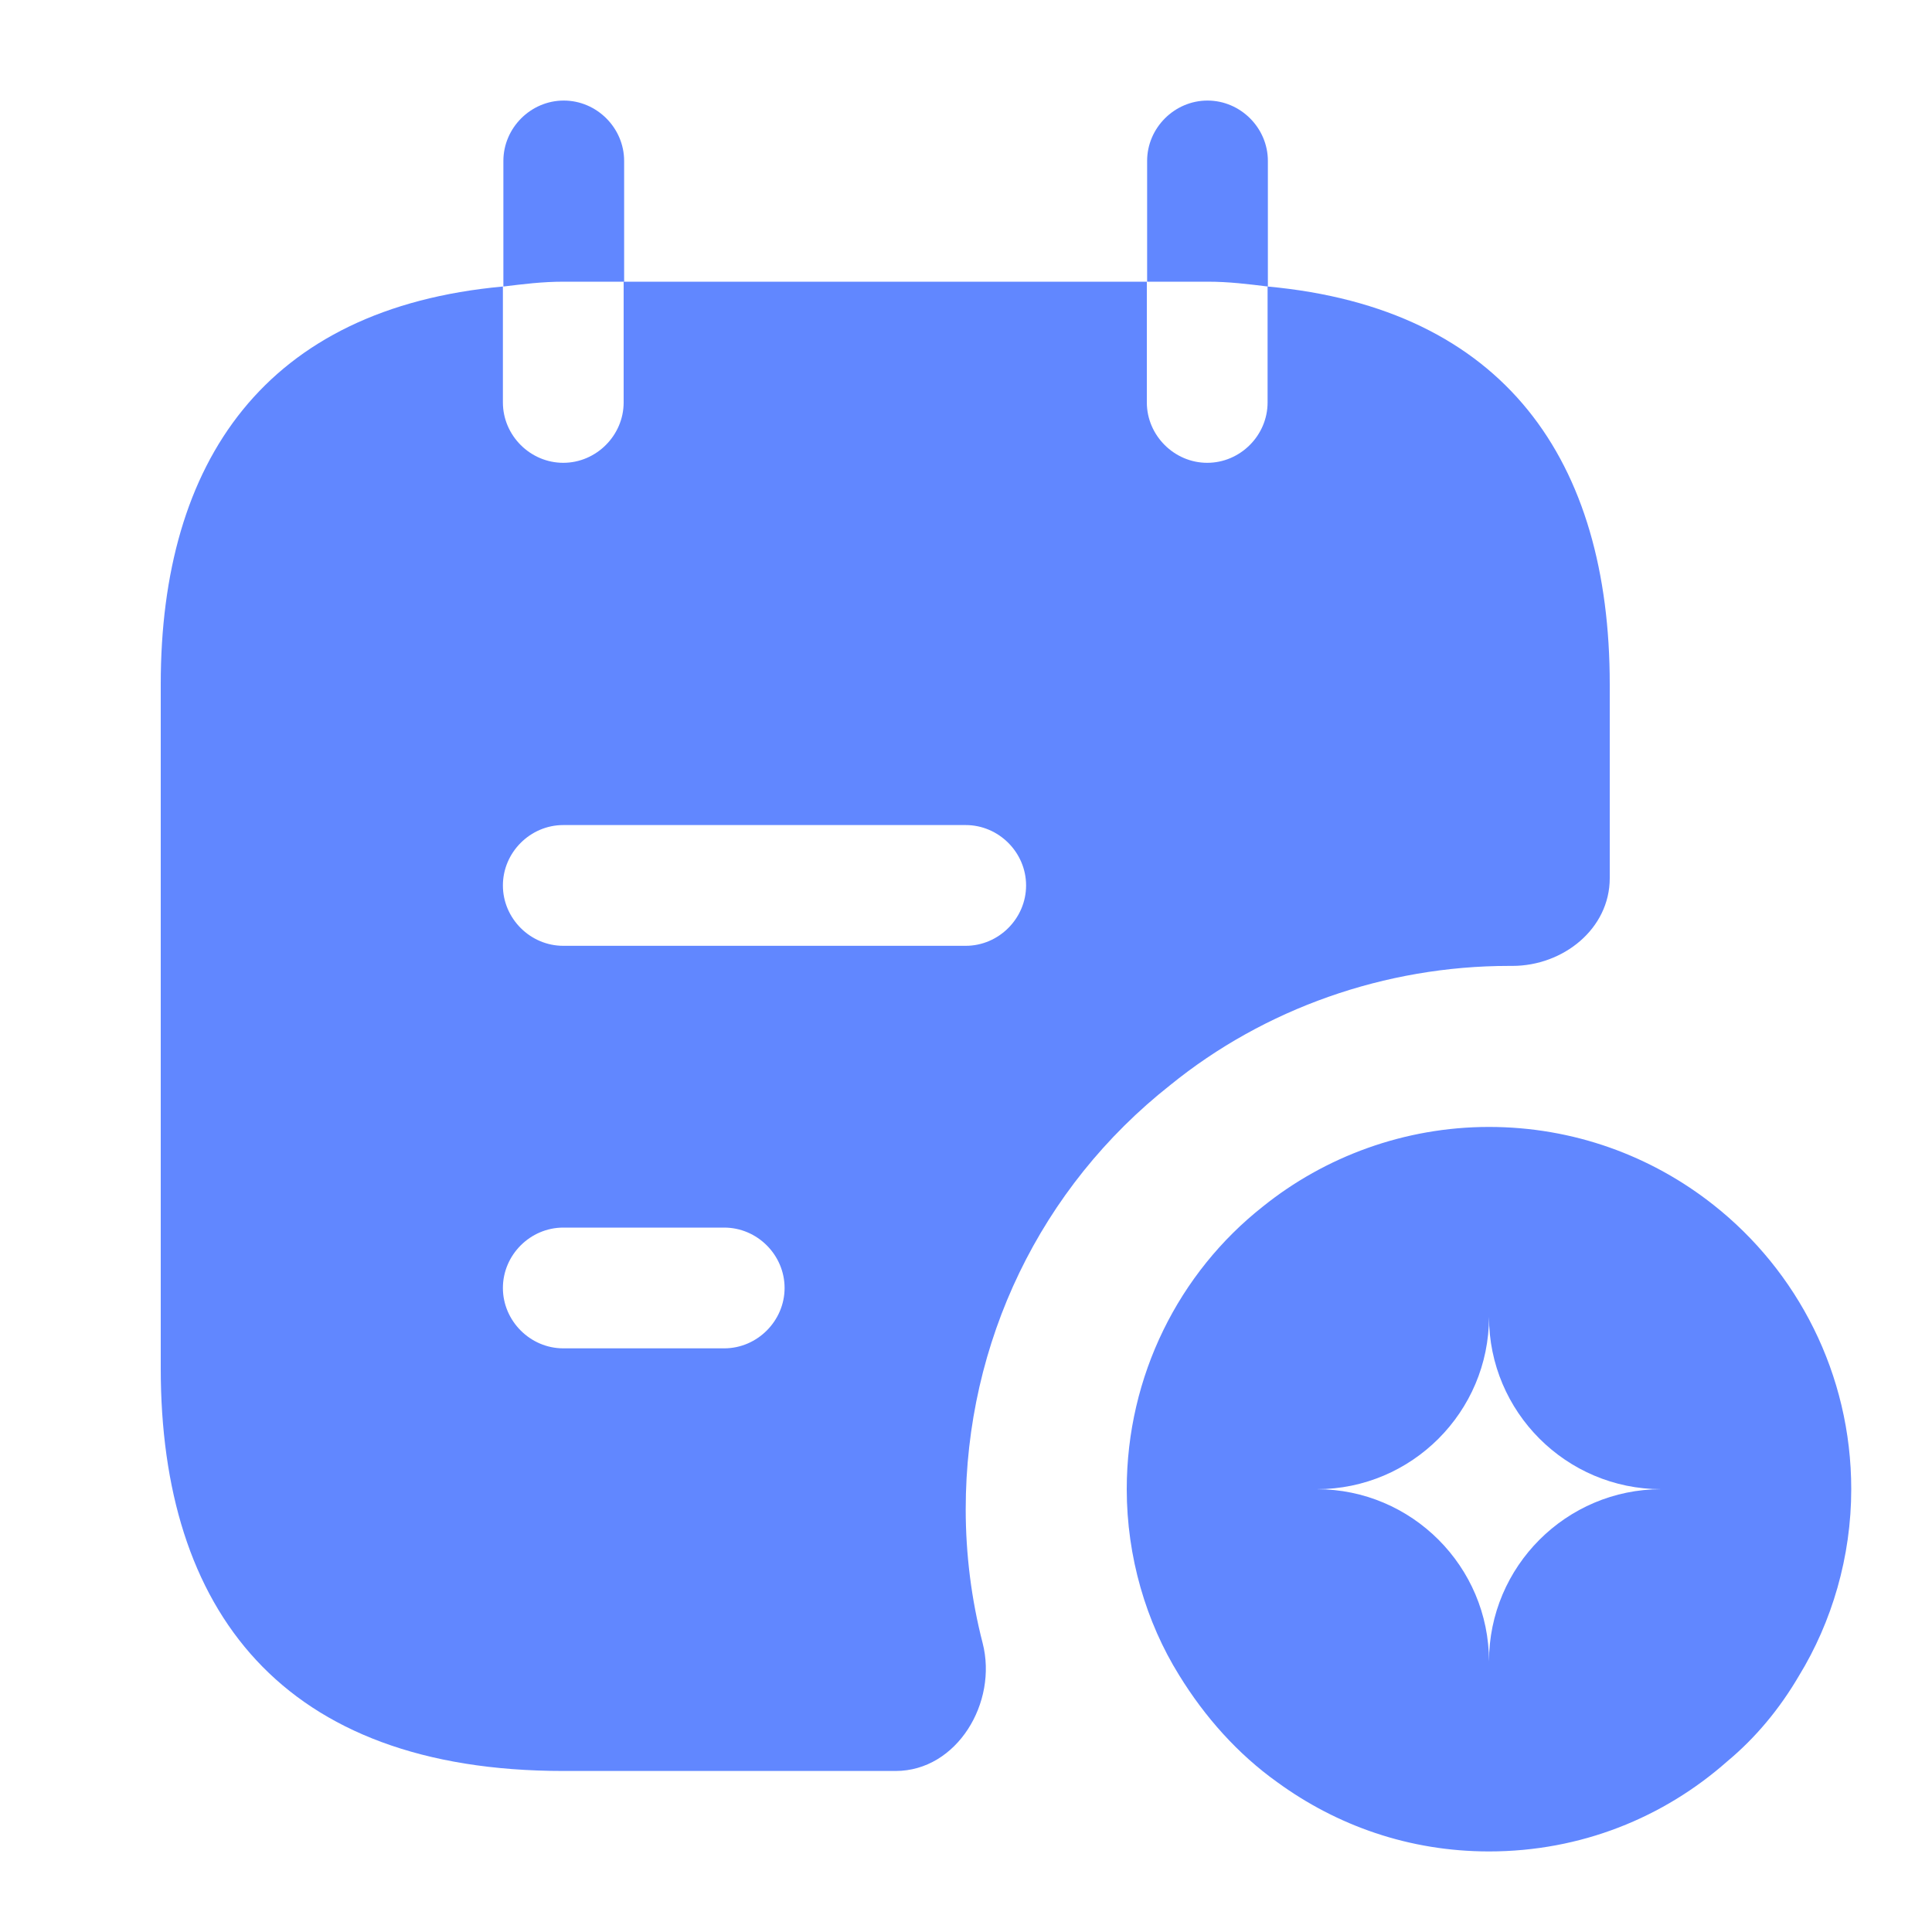
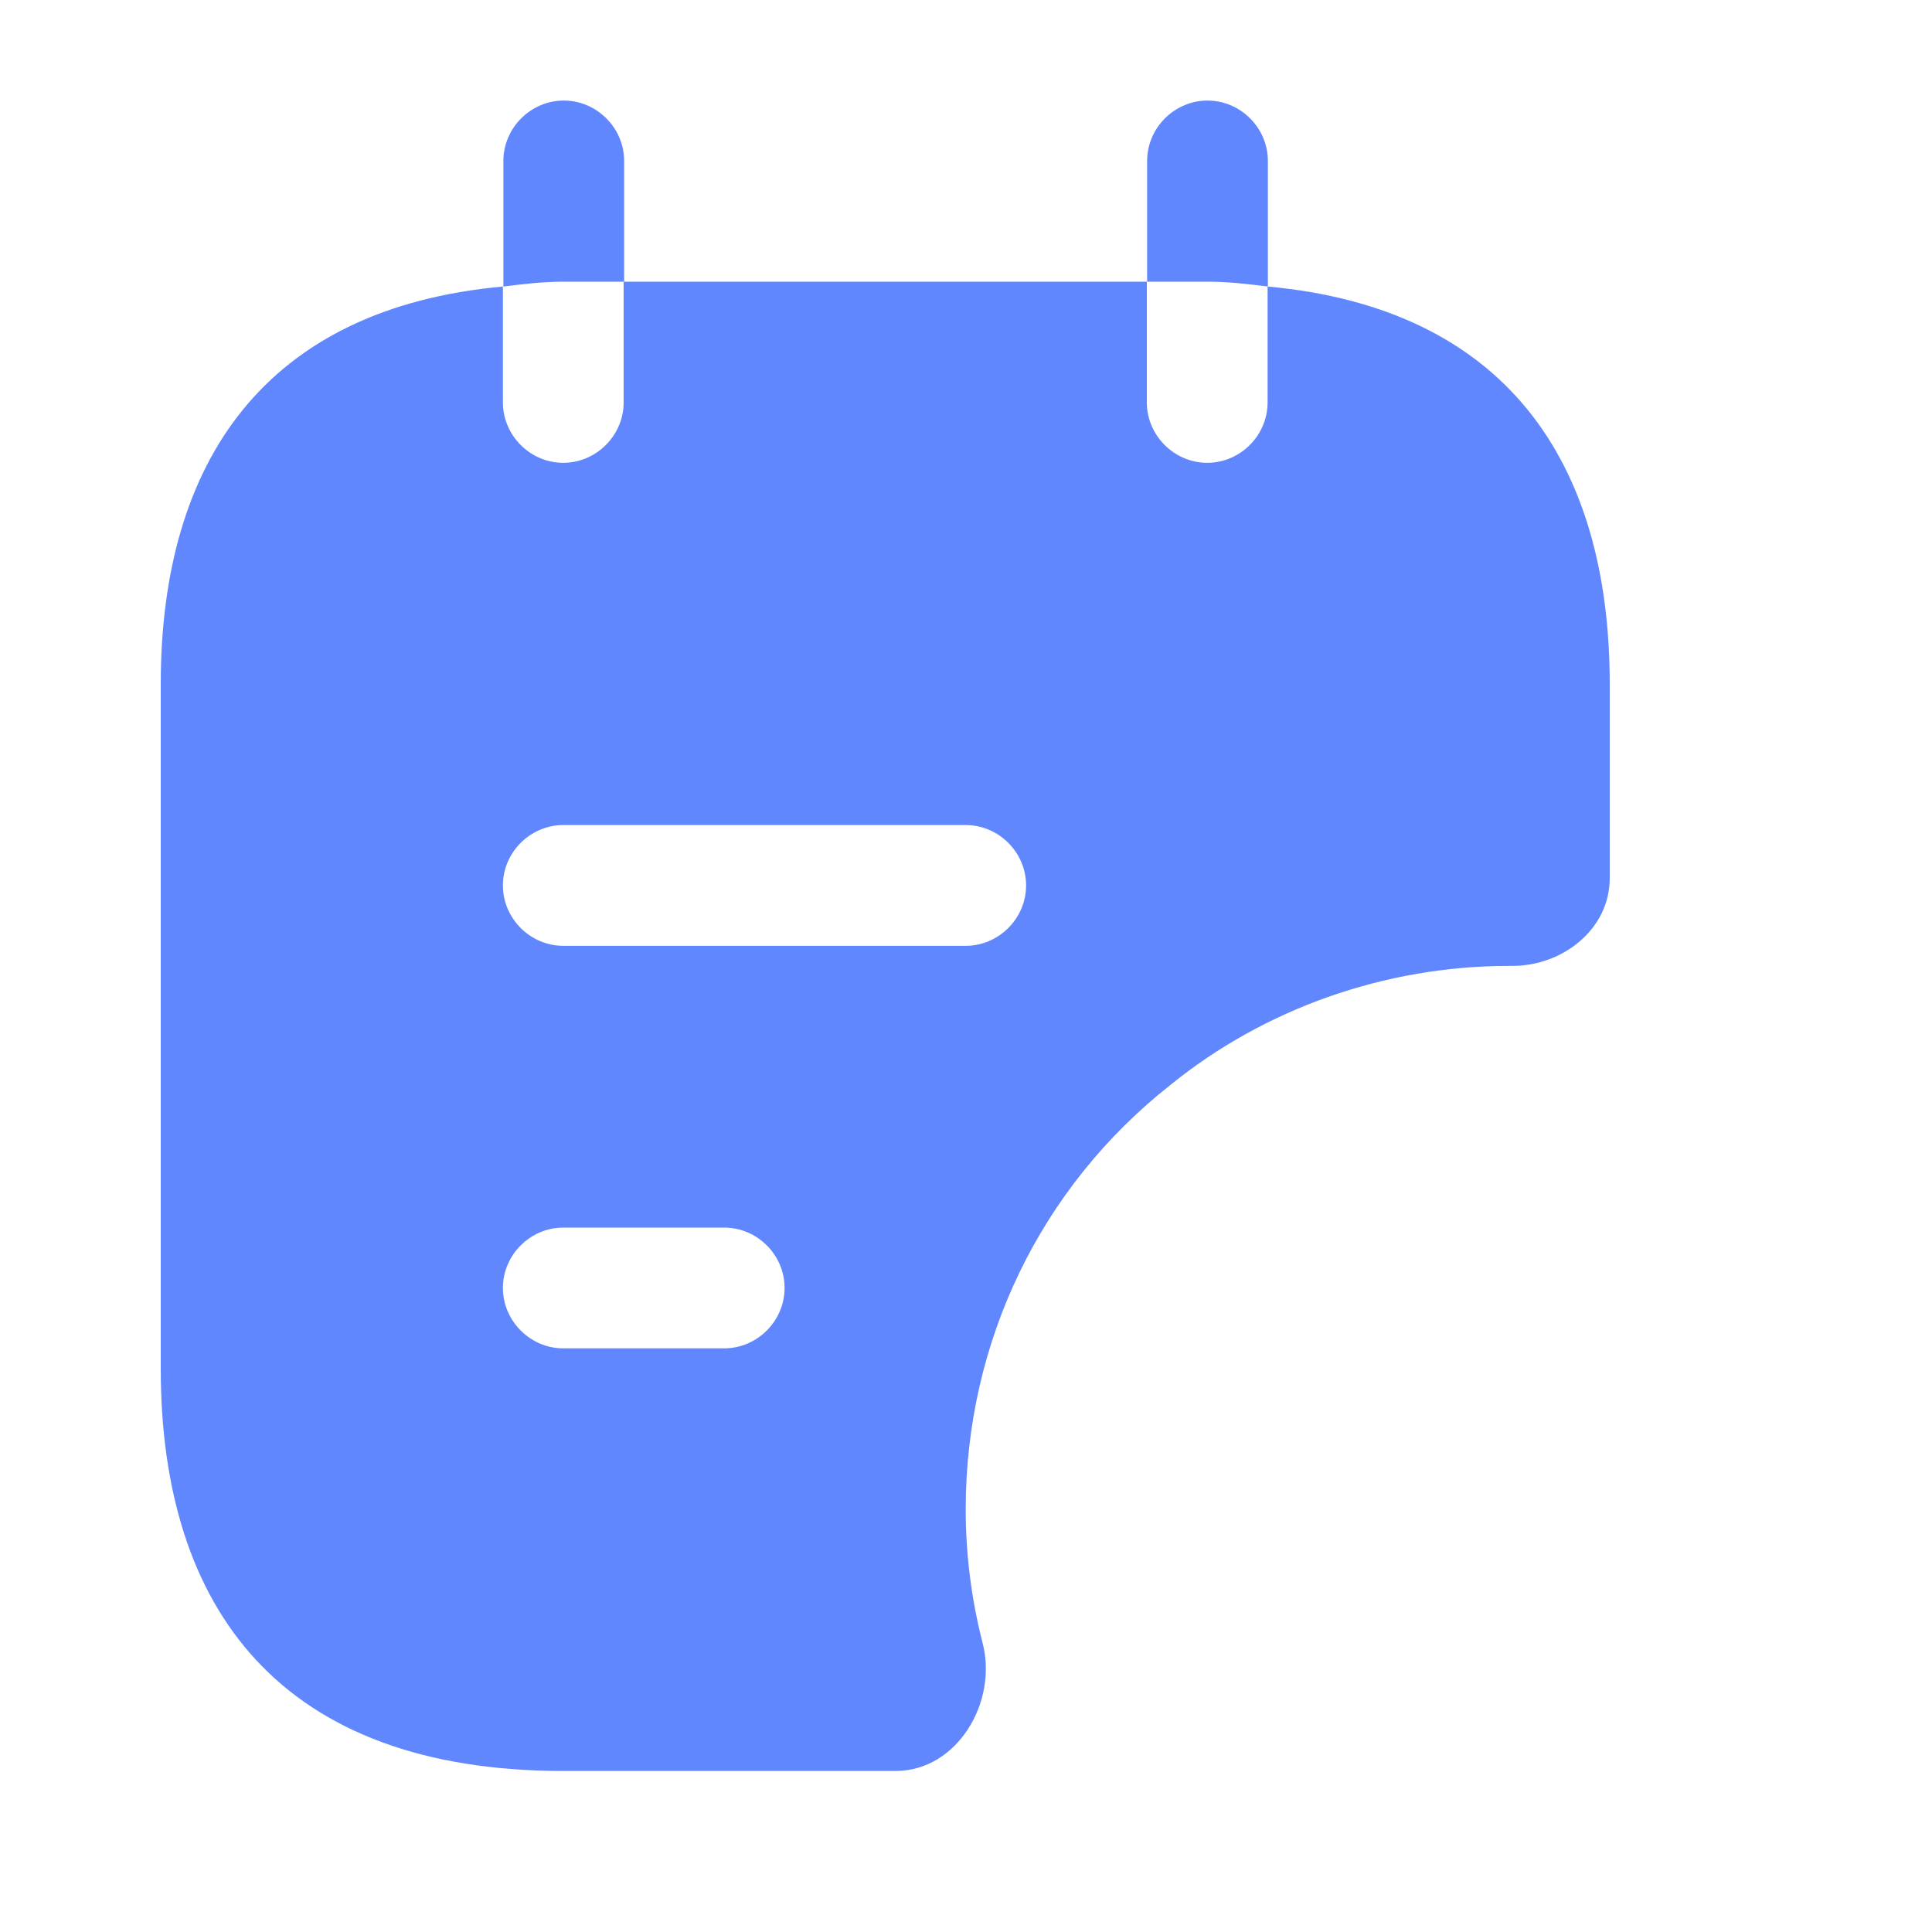
<svg xmlns="http://www.w3.org/2000/svg" width="20" height="20" viewBox="0 0 20 20" fill="none">
  <path d="M6.461 2.916V1.666C6.461 1.324 6.178 1.041 5.836 1.041C5.494 1.041 5.211 1.324 5.211 1.666V2.966C5.419 2.941 5.611 2.916 5.836 2.916H6.461Z" fill="#6187FF" />
  <path d="M13.125 2.966V1.666C13.125 1.324 12.842 1.041 12.5 1.041C12.158 1.041 11.875 1.324 11.875 1.666V2.916H12.5C12.725 2.916 12.917 2.941 13.125 2.966Z" fill="#6187FF" />
-   <path d="M17.739 12.474C17.097 11.966 16.289 11.666 15.414 11.666C14.539 11.666 13.714 11.974 13.072 12.491C12.206 13.174 11.664 14.241 11.664 15.416C11.664 16.116 11.864 16.791 12.206 17.341C12.472 17.774 12.814 18.158 13.222 18.449C13.839 18.899 14.589 19.166 15.414 19.166C16.364 19.166 17.222 18.816 17.881 18.233C18.172 17.991 18.422 17.691 18.622 17.349C18.964 16.791 19.164 16.116 19.164 15.416C19.164 14.224 18.606 13.158 17.739 12.474ZM15.414 17.199C15.414 16.216 14.614 15.416 13.631 15.416C14.614 15.416 15.414 14.616 15.414 13.633C15.414 14.616 16.214 15.416 17.197 15.416C16.214 15.416 15.414 16.216 15.414 17.199Z" fill="#6187FF" />
  <path d="M13.122 2.966V4.166C13.122 4.508 12.839 4.791 12.497 4.791C12.156 4.791 11.872 4.508 11.872 4.166V2.916H6.456V4.166C6.456 4.508 6.172 4.791 5.831 4.791C5.489 4.791 5.206 4.508 5.206 4.166V2.966C2.747 3.191 1.664 4.774 1.664 7.083V14.166C1.664 16.666 2.914 18.333 5.831 18.333H9.272C9.906 18.333 10.331 17.624 10.172 17.008C10.056 16.558 9.997 16.091 9.997 15.624C9.997 13.891 10.772 12.291 12.114 11.233C13.089 10.441 14.339 9.999 15.622 9.999H15.656C16.181 9.999 16.664 9.616 16.664 9.091V7.083C16.664 4.774 15.581 3.191 13.122 2.966ZM7.497 13.958H5.831C5.489 13.958 5.206 13.674 5.206 13.333C5.206 12.991 5.489 12.708 5.831 12.708H7.497C7.839 12.708 8.122 12.991 8.122 13.333C8.122 13.674 7.839 13.958 7.497 13.958ZM9.997 9.791H5.831C5.489 9.791 5.206 9.508 5.206 9.166C5.206 8.824 5.489 8.541 5.831 8.541H9.997C10.339 8.541 10.622 8.824 10.622 9.166C10.622 9.508 10.339 9.791 9.997 9.791Z" fill="#6187FF" />
</svg>